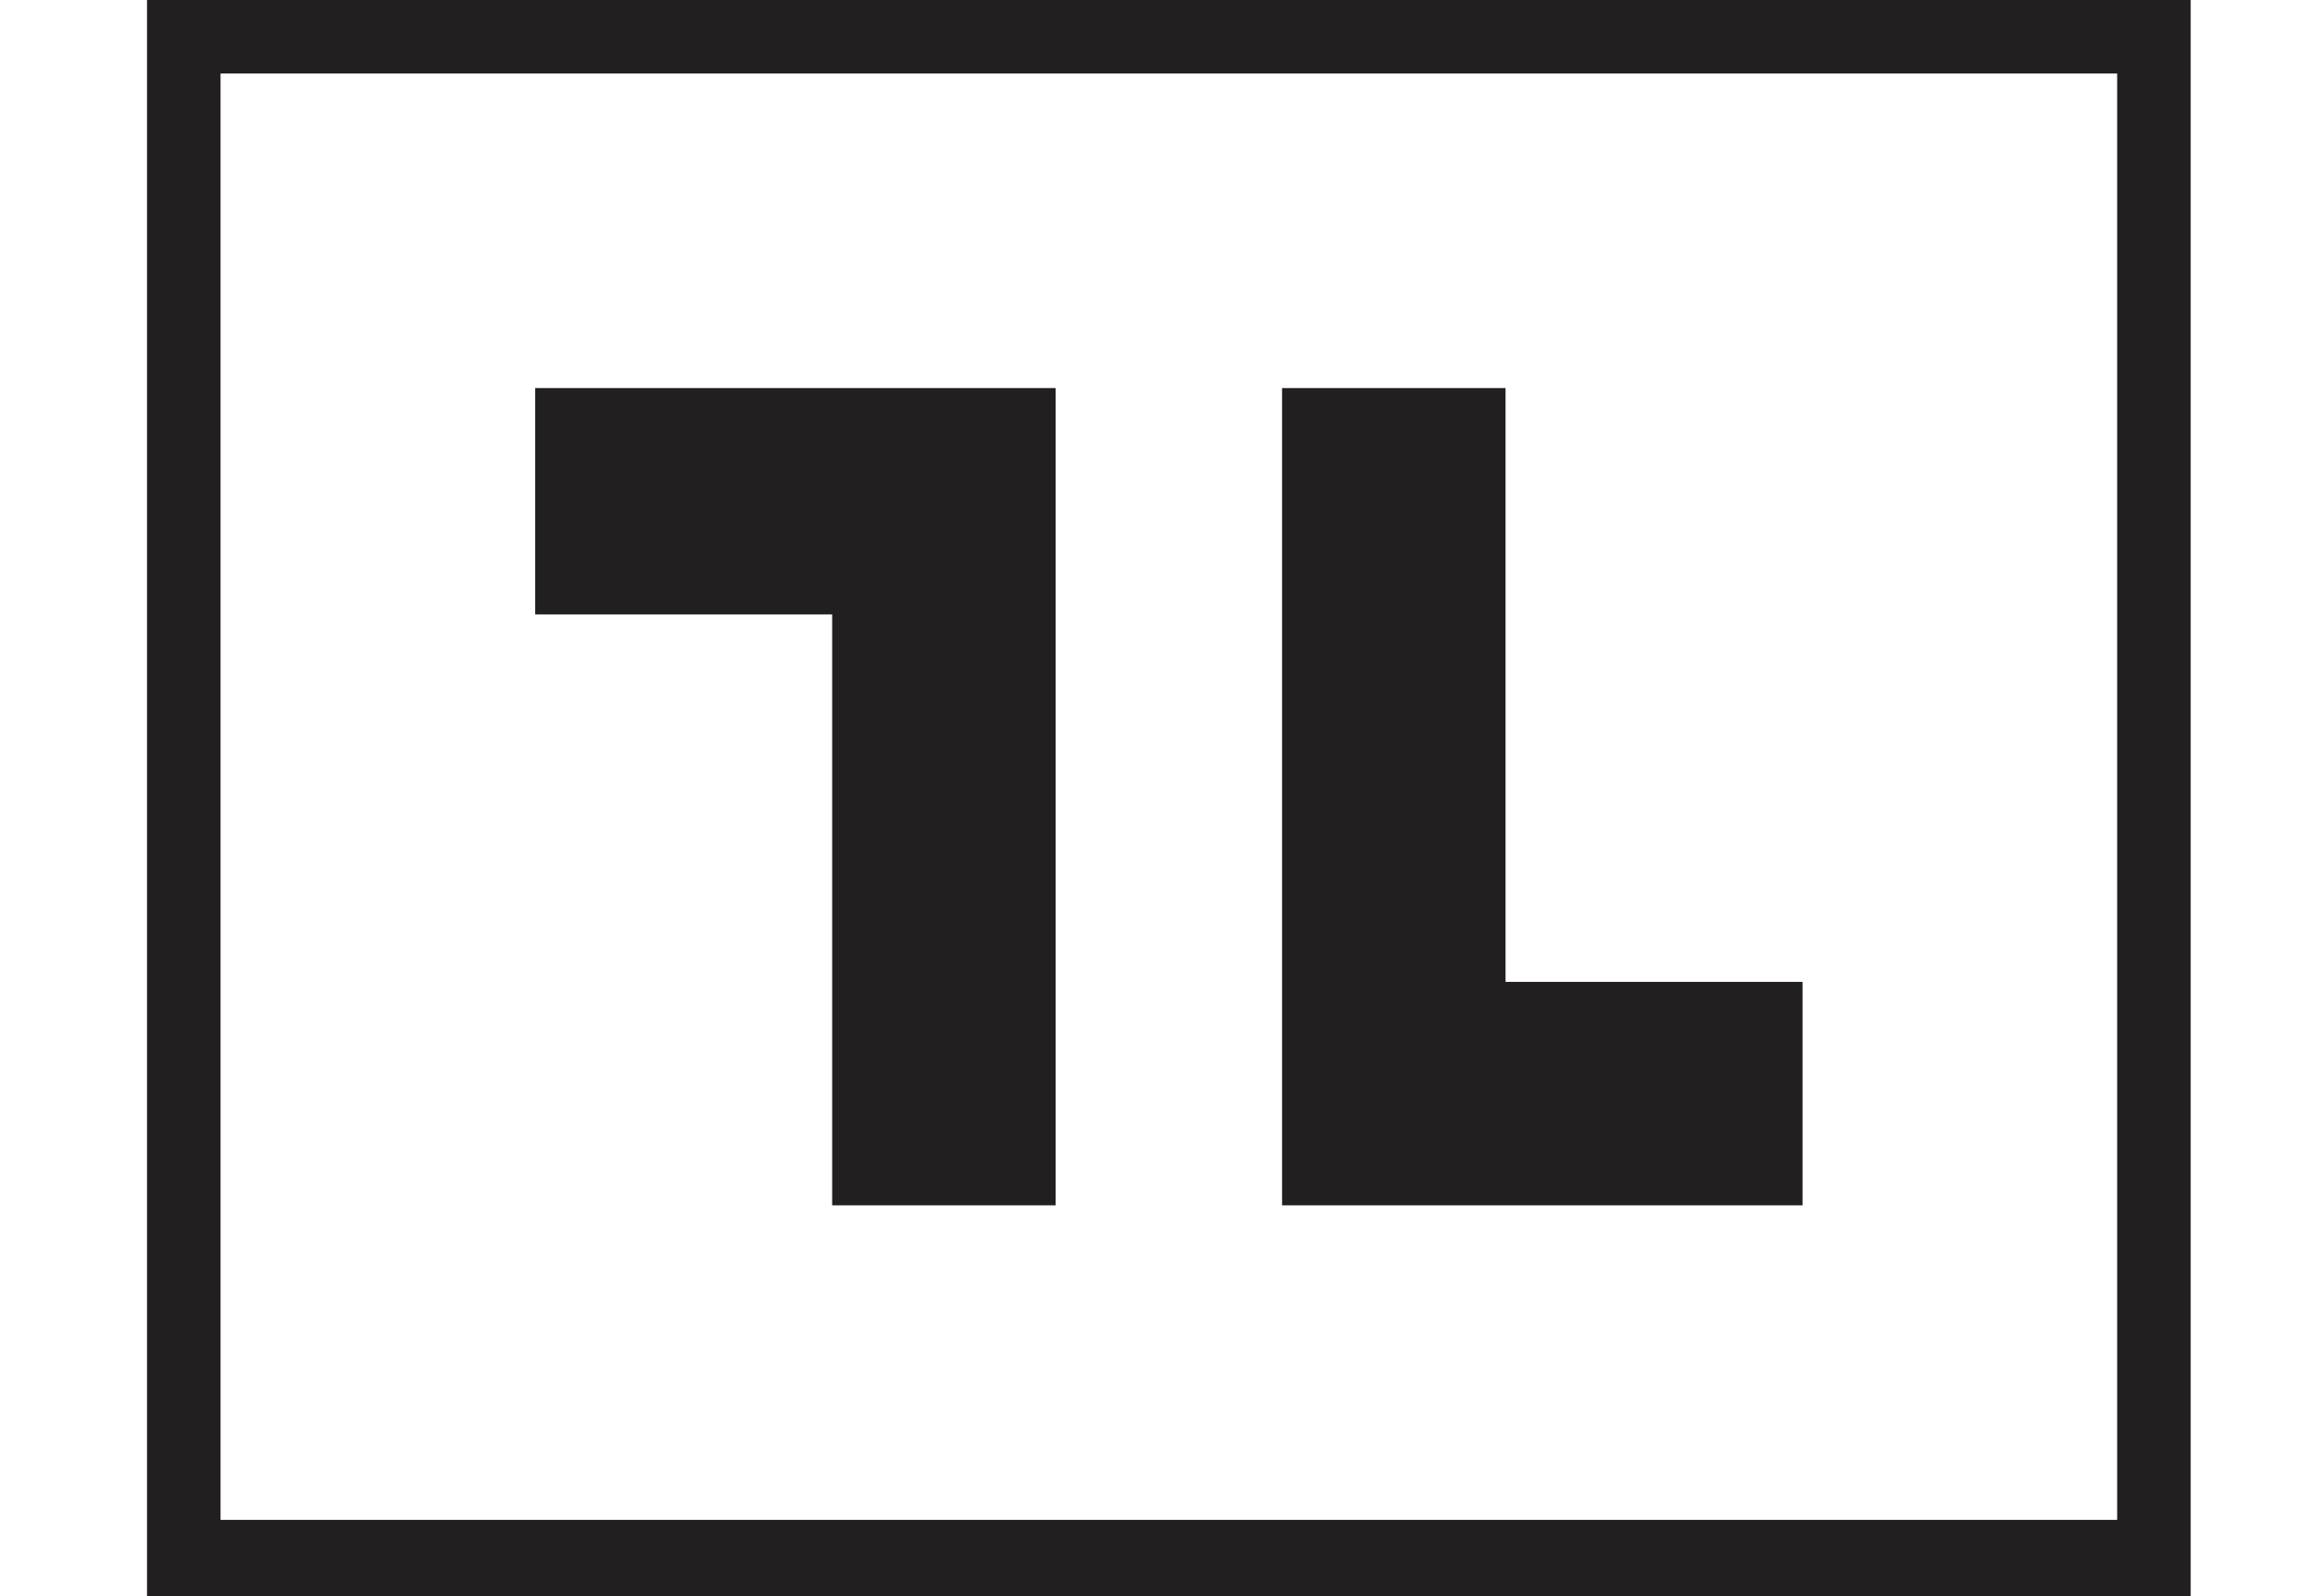
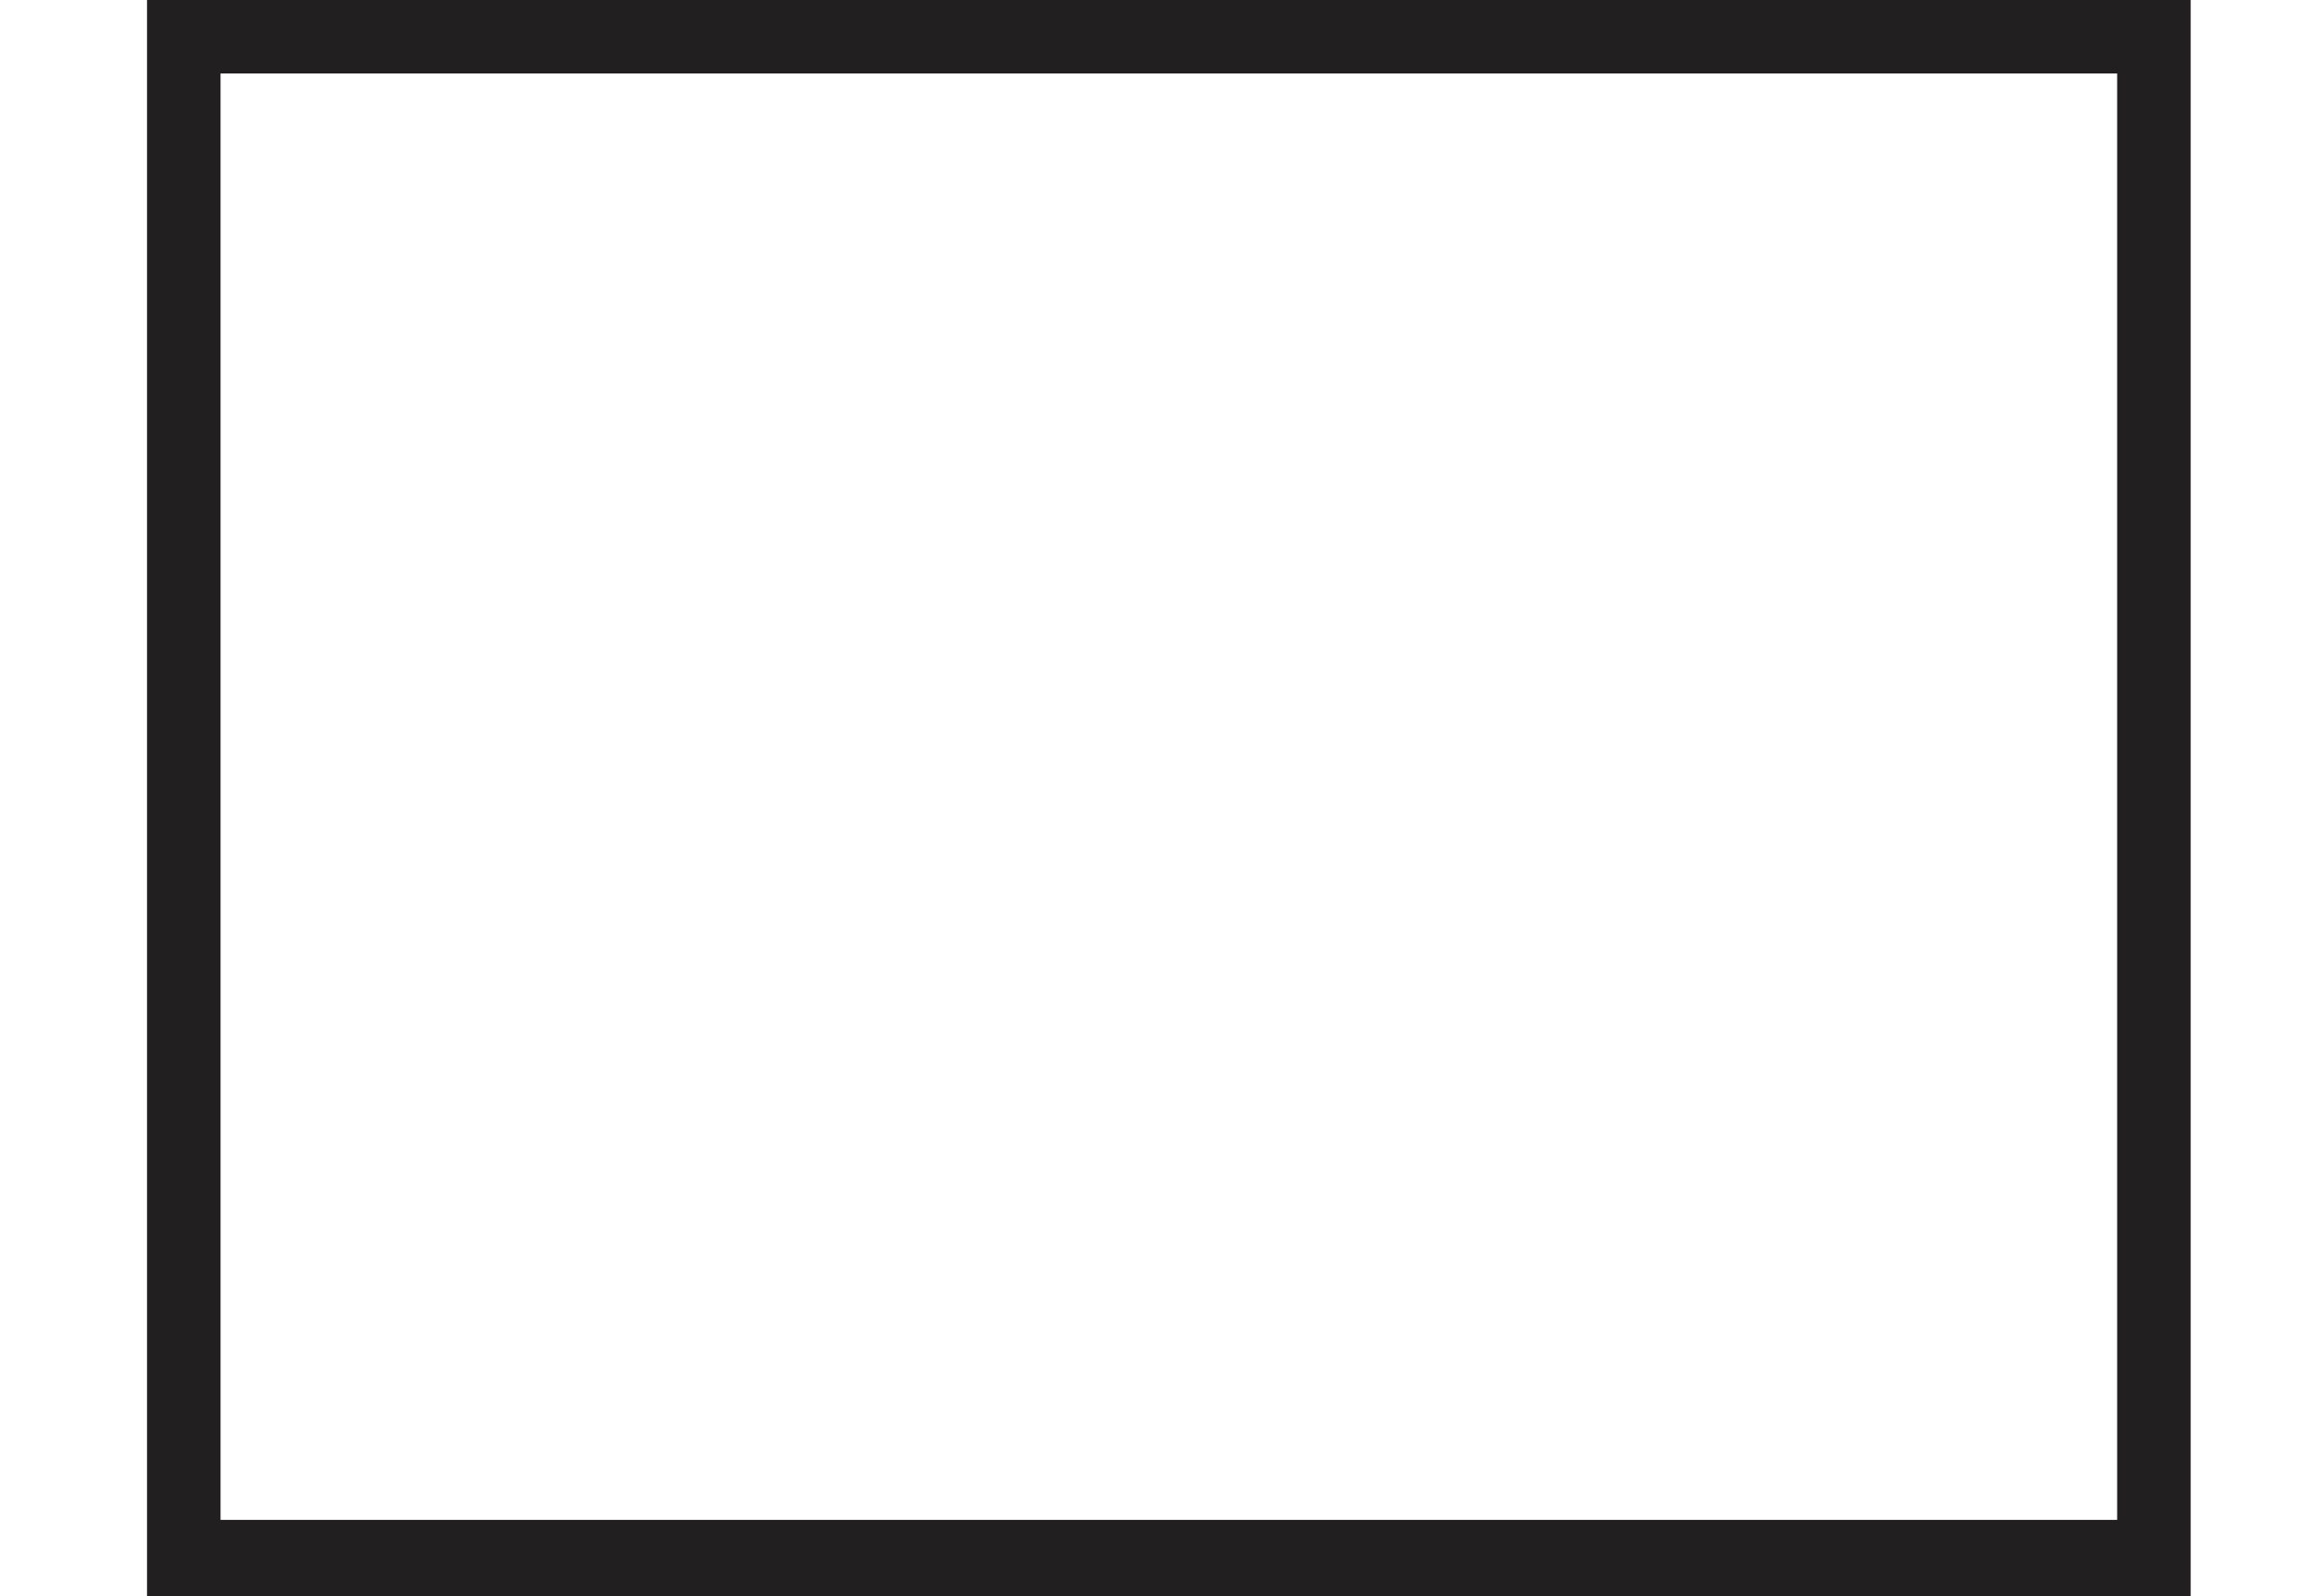
<svg xmlns="http://www.w3.org/2000/svg" version="1.1" id="Layer_1" x="0" y="0" viewBox="0 0 79 54.3" xml:space="preserve">
  <style>.st0{fill:#211f1f}</style>
-   <path class="st0" d="M18.2 13.2v7.7h10.1V41h7.6V13.2zM51.2 33.4V13.2h-7.6V41h17.7v-7.6z" />
  <path class="st0" d="M5 0v54.3h69.5V0H5zm67.1 51.7H7.5V2.5H72v49.2z" />
</svg>